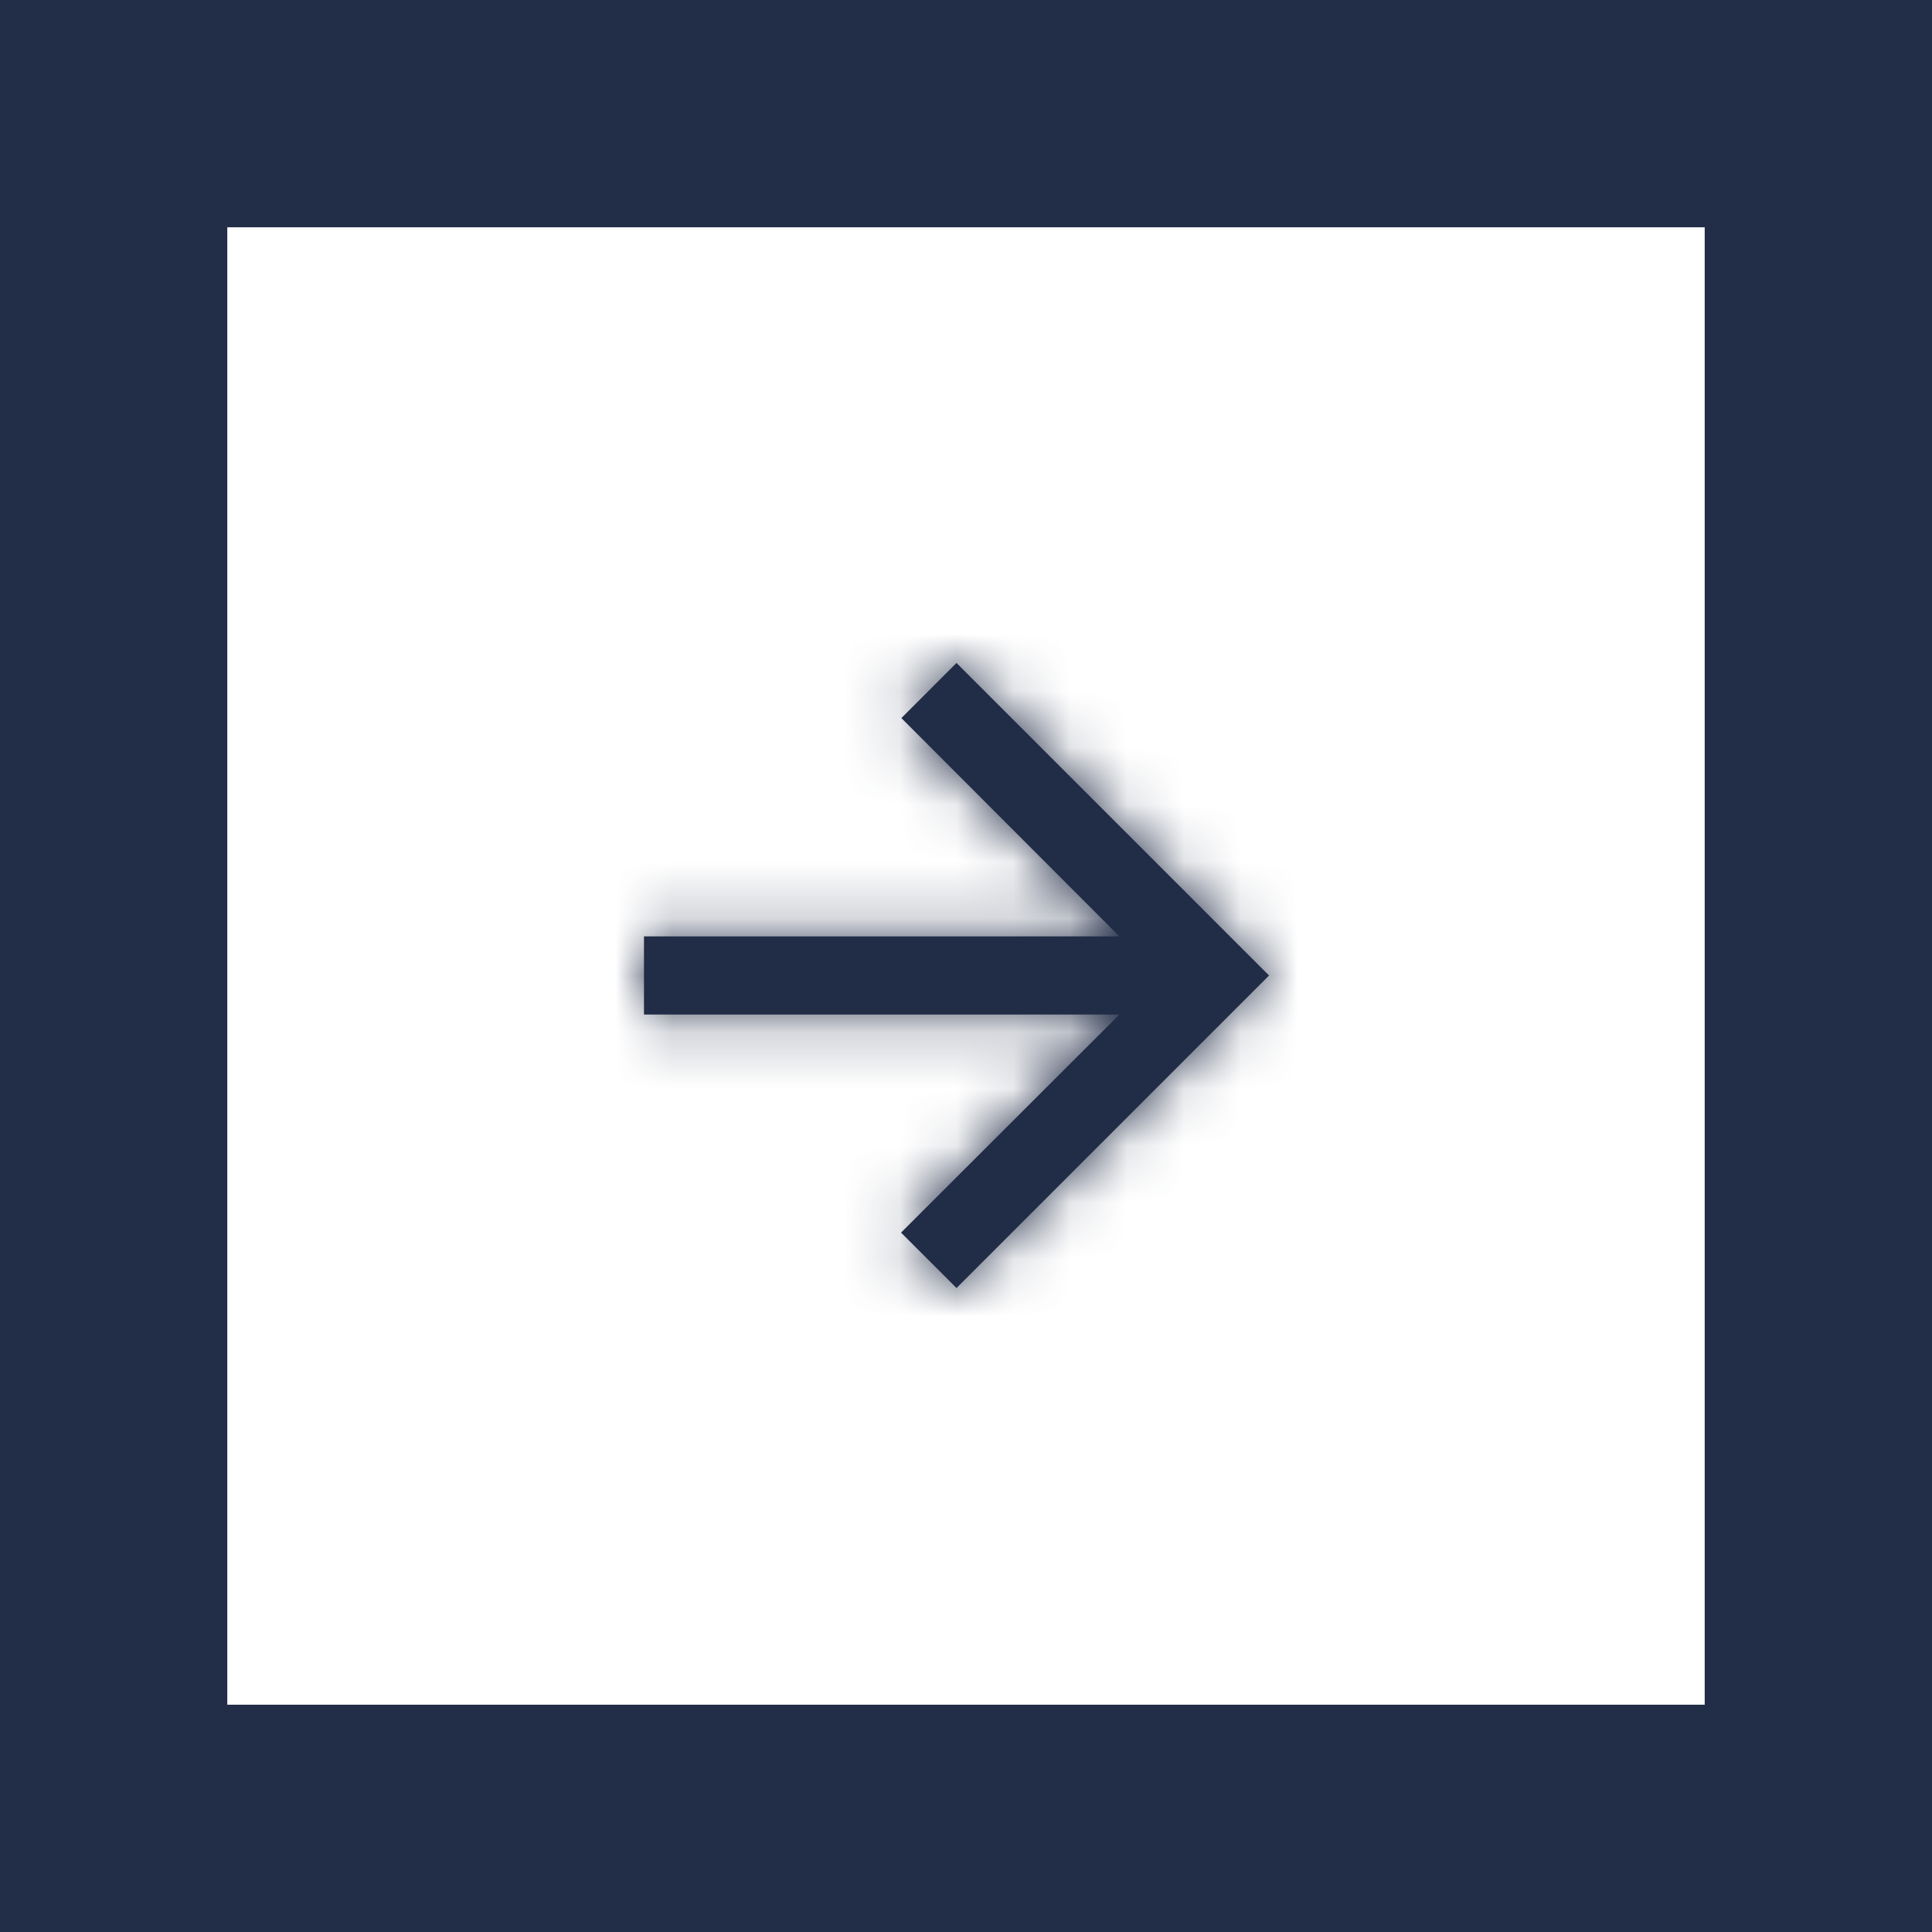
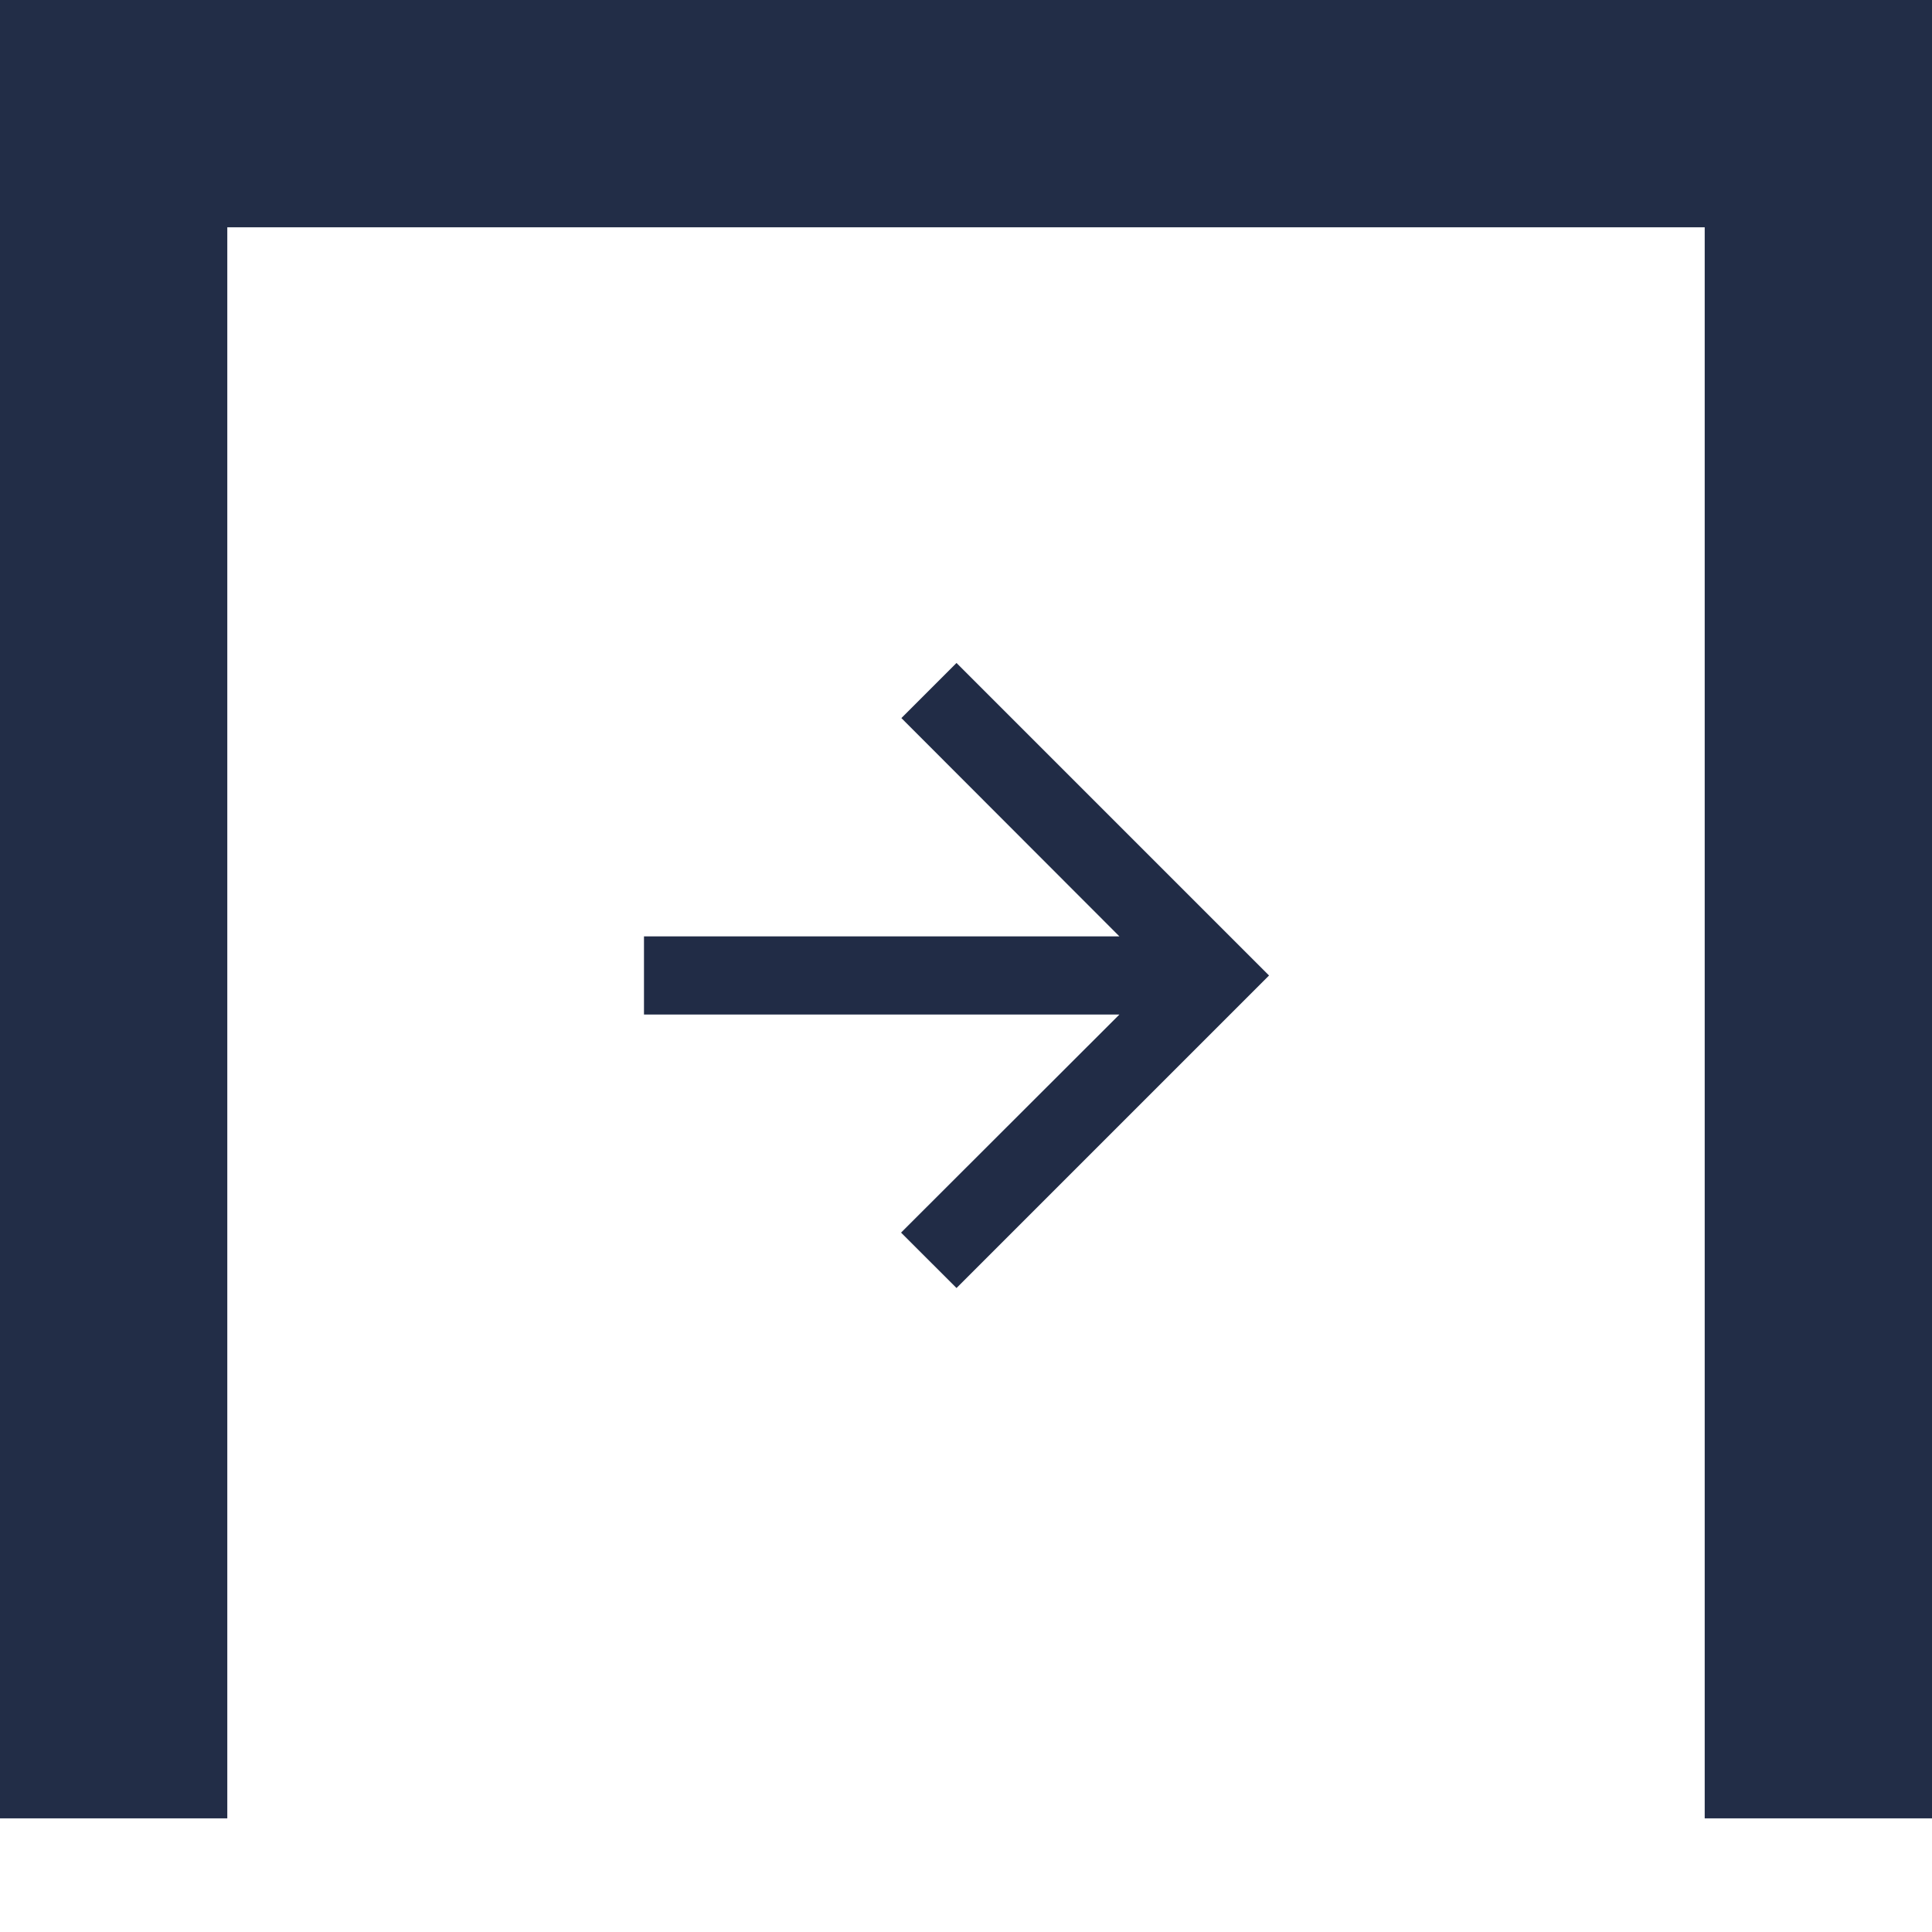
<svg xmlns="http://www.w3.org/2000/svg" xmlns:xlink="http://www.w3.org/1999/xlink" width="34" height="34" viewBox="0 0 34 34">
  <defs>
    <path id="a" d="M11 5.5l-.97-.97-3.842 3.837V0H4.813v8.367L.975 4.524 0 5.5 5.5 11z" />
  </defs>
  <g fill="none" fill-rule="evenodd">
    <g transform="rotate(-90 17 5.667)">
      <mask id="b" fill="#fff">
        <use xlink:href="#a" />
      </mask>
      <use fill="#212C46" fill-rule="nonzero" xlink:href="#a" />
      <g fill="#212C46" fill-rule="nonzero" mask="url(#b)">
-         <path d="M-163.625-166.375h321v321h-321z" />
-       </g>
+         </g>
    </g>
-     <path stroke="#222D47" stroke-width="4" d="M2 32V2h30v30z" />
+     <path stroke="#222D47" stroke-width="4" d="M2 32V2h30v30" />
  </g>
</svg>